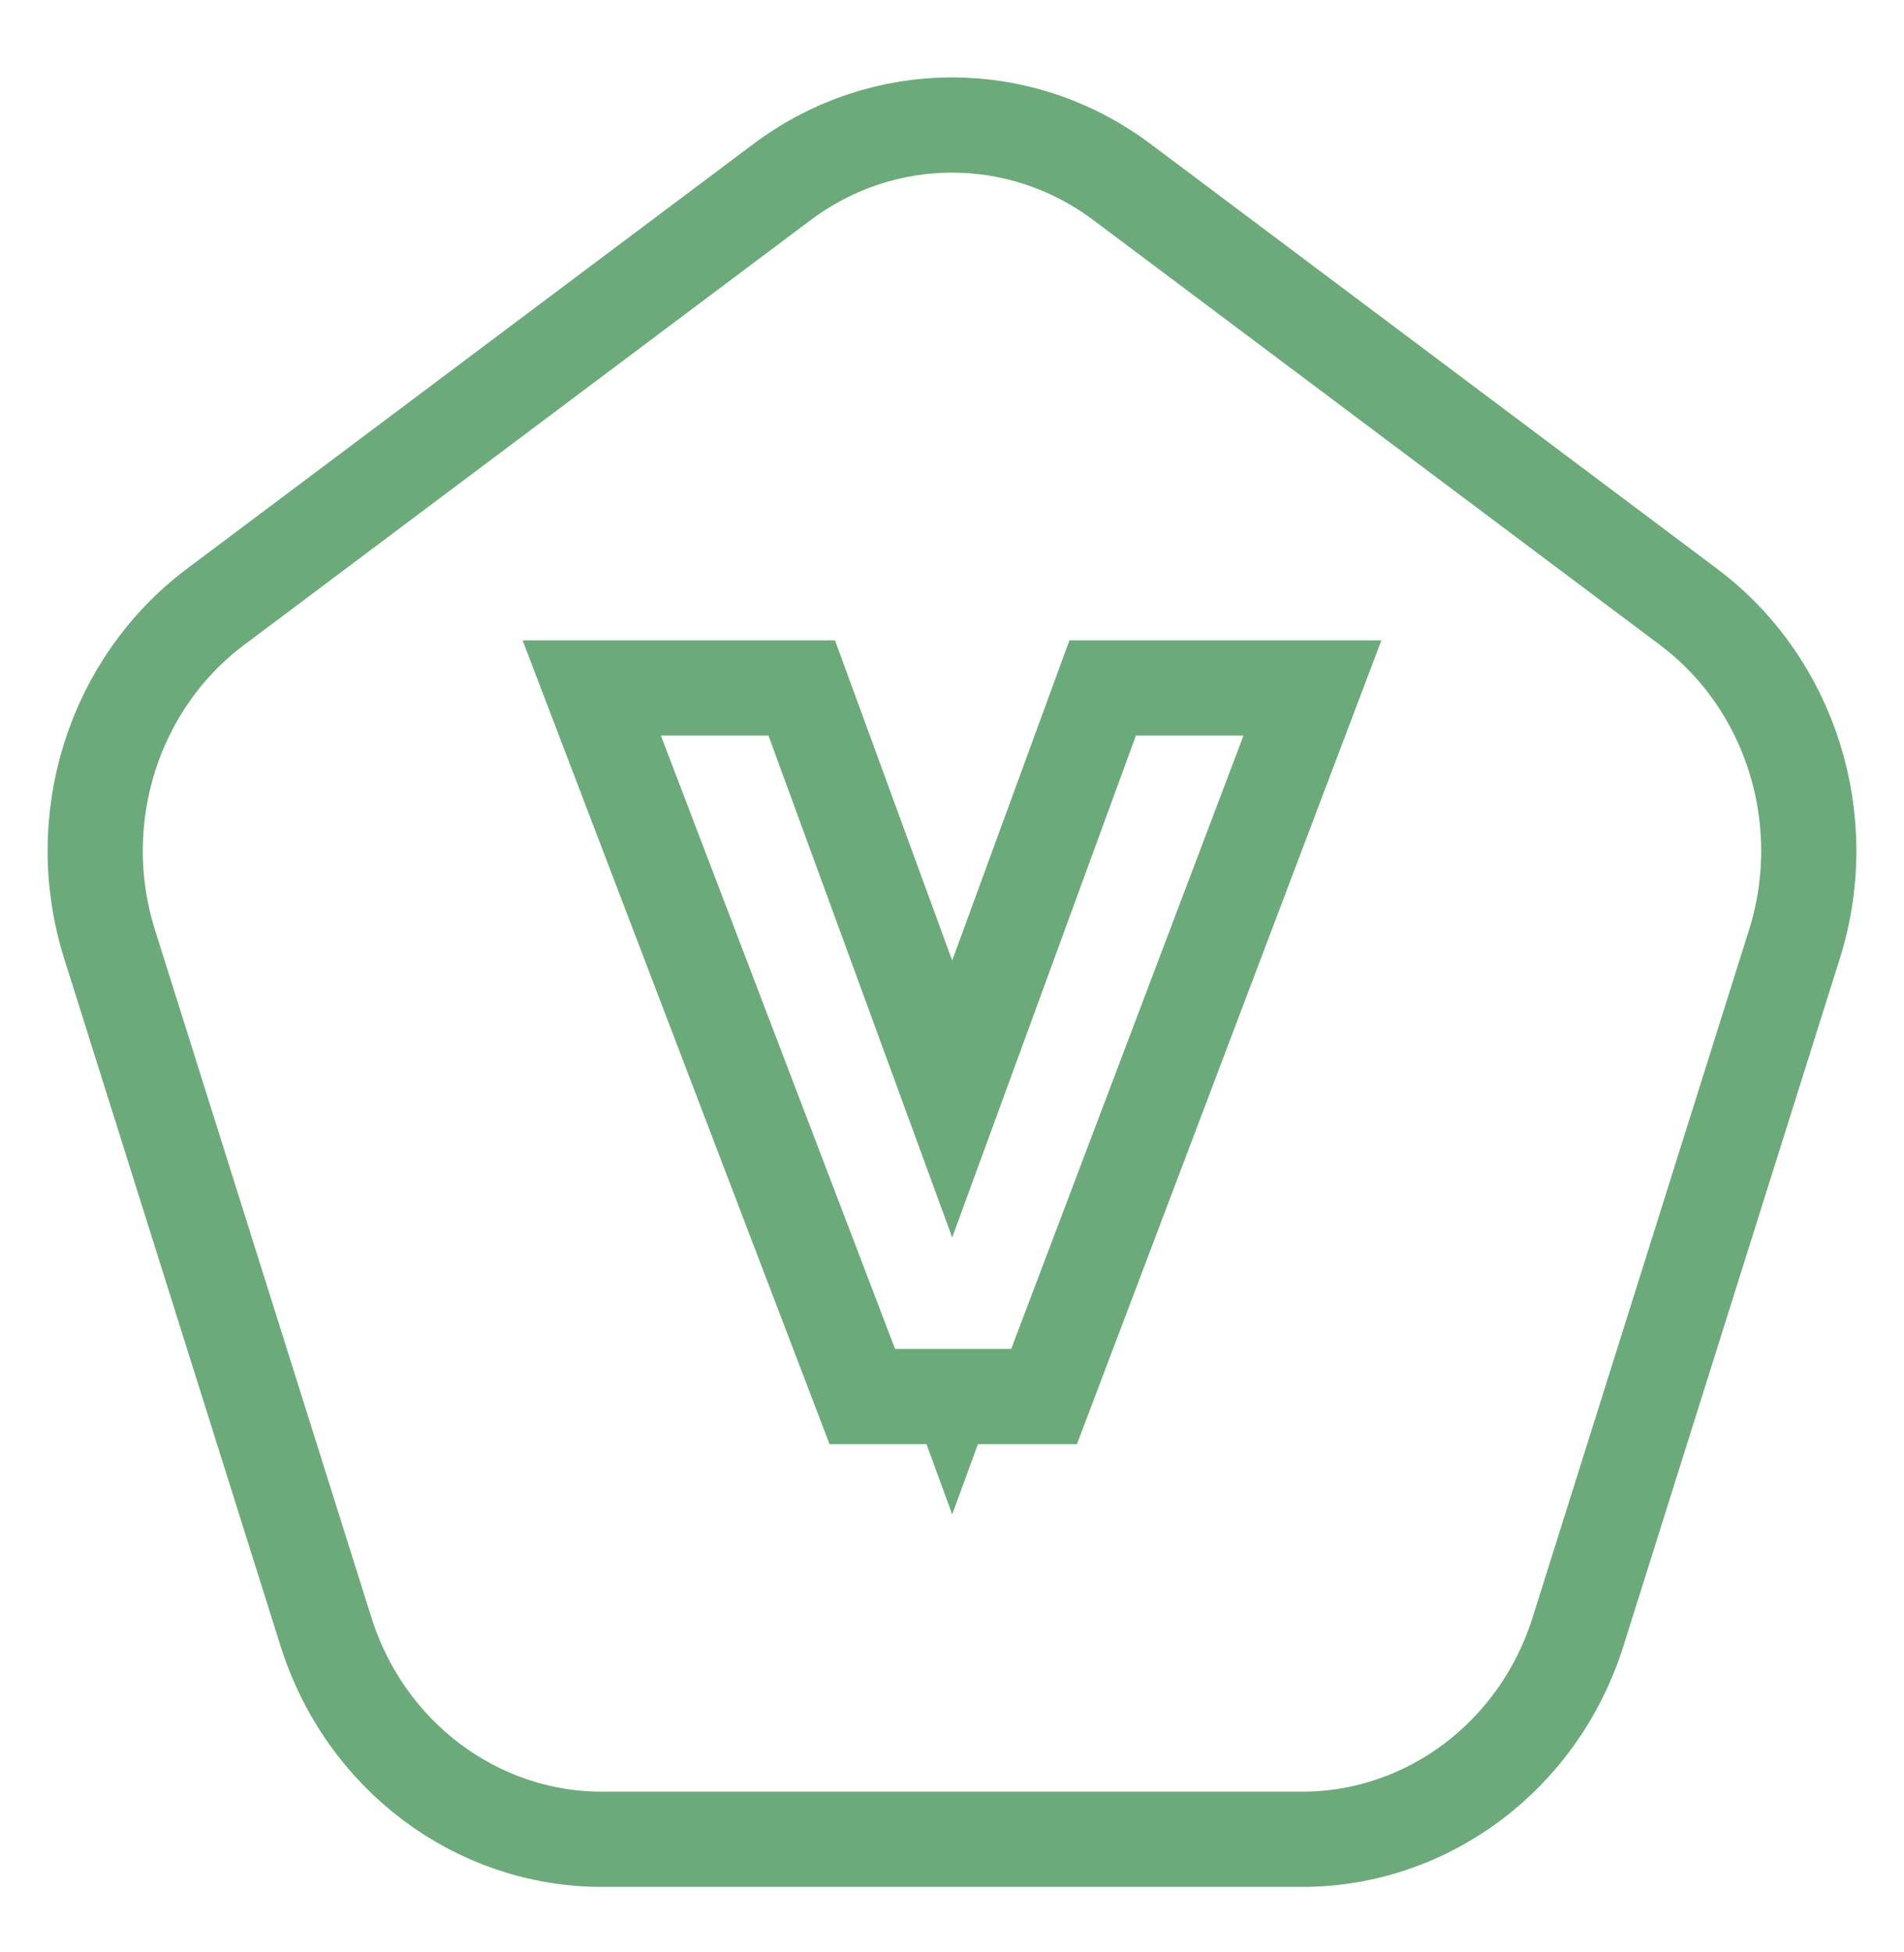
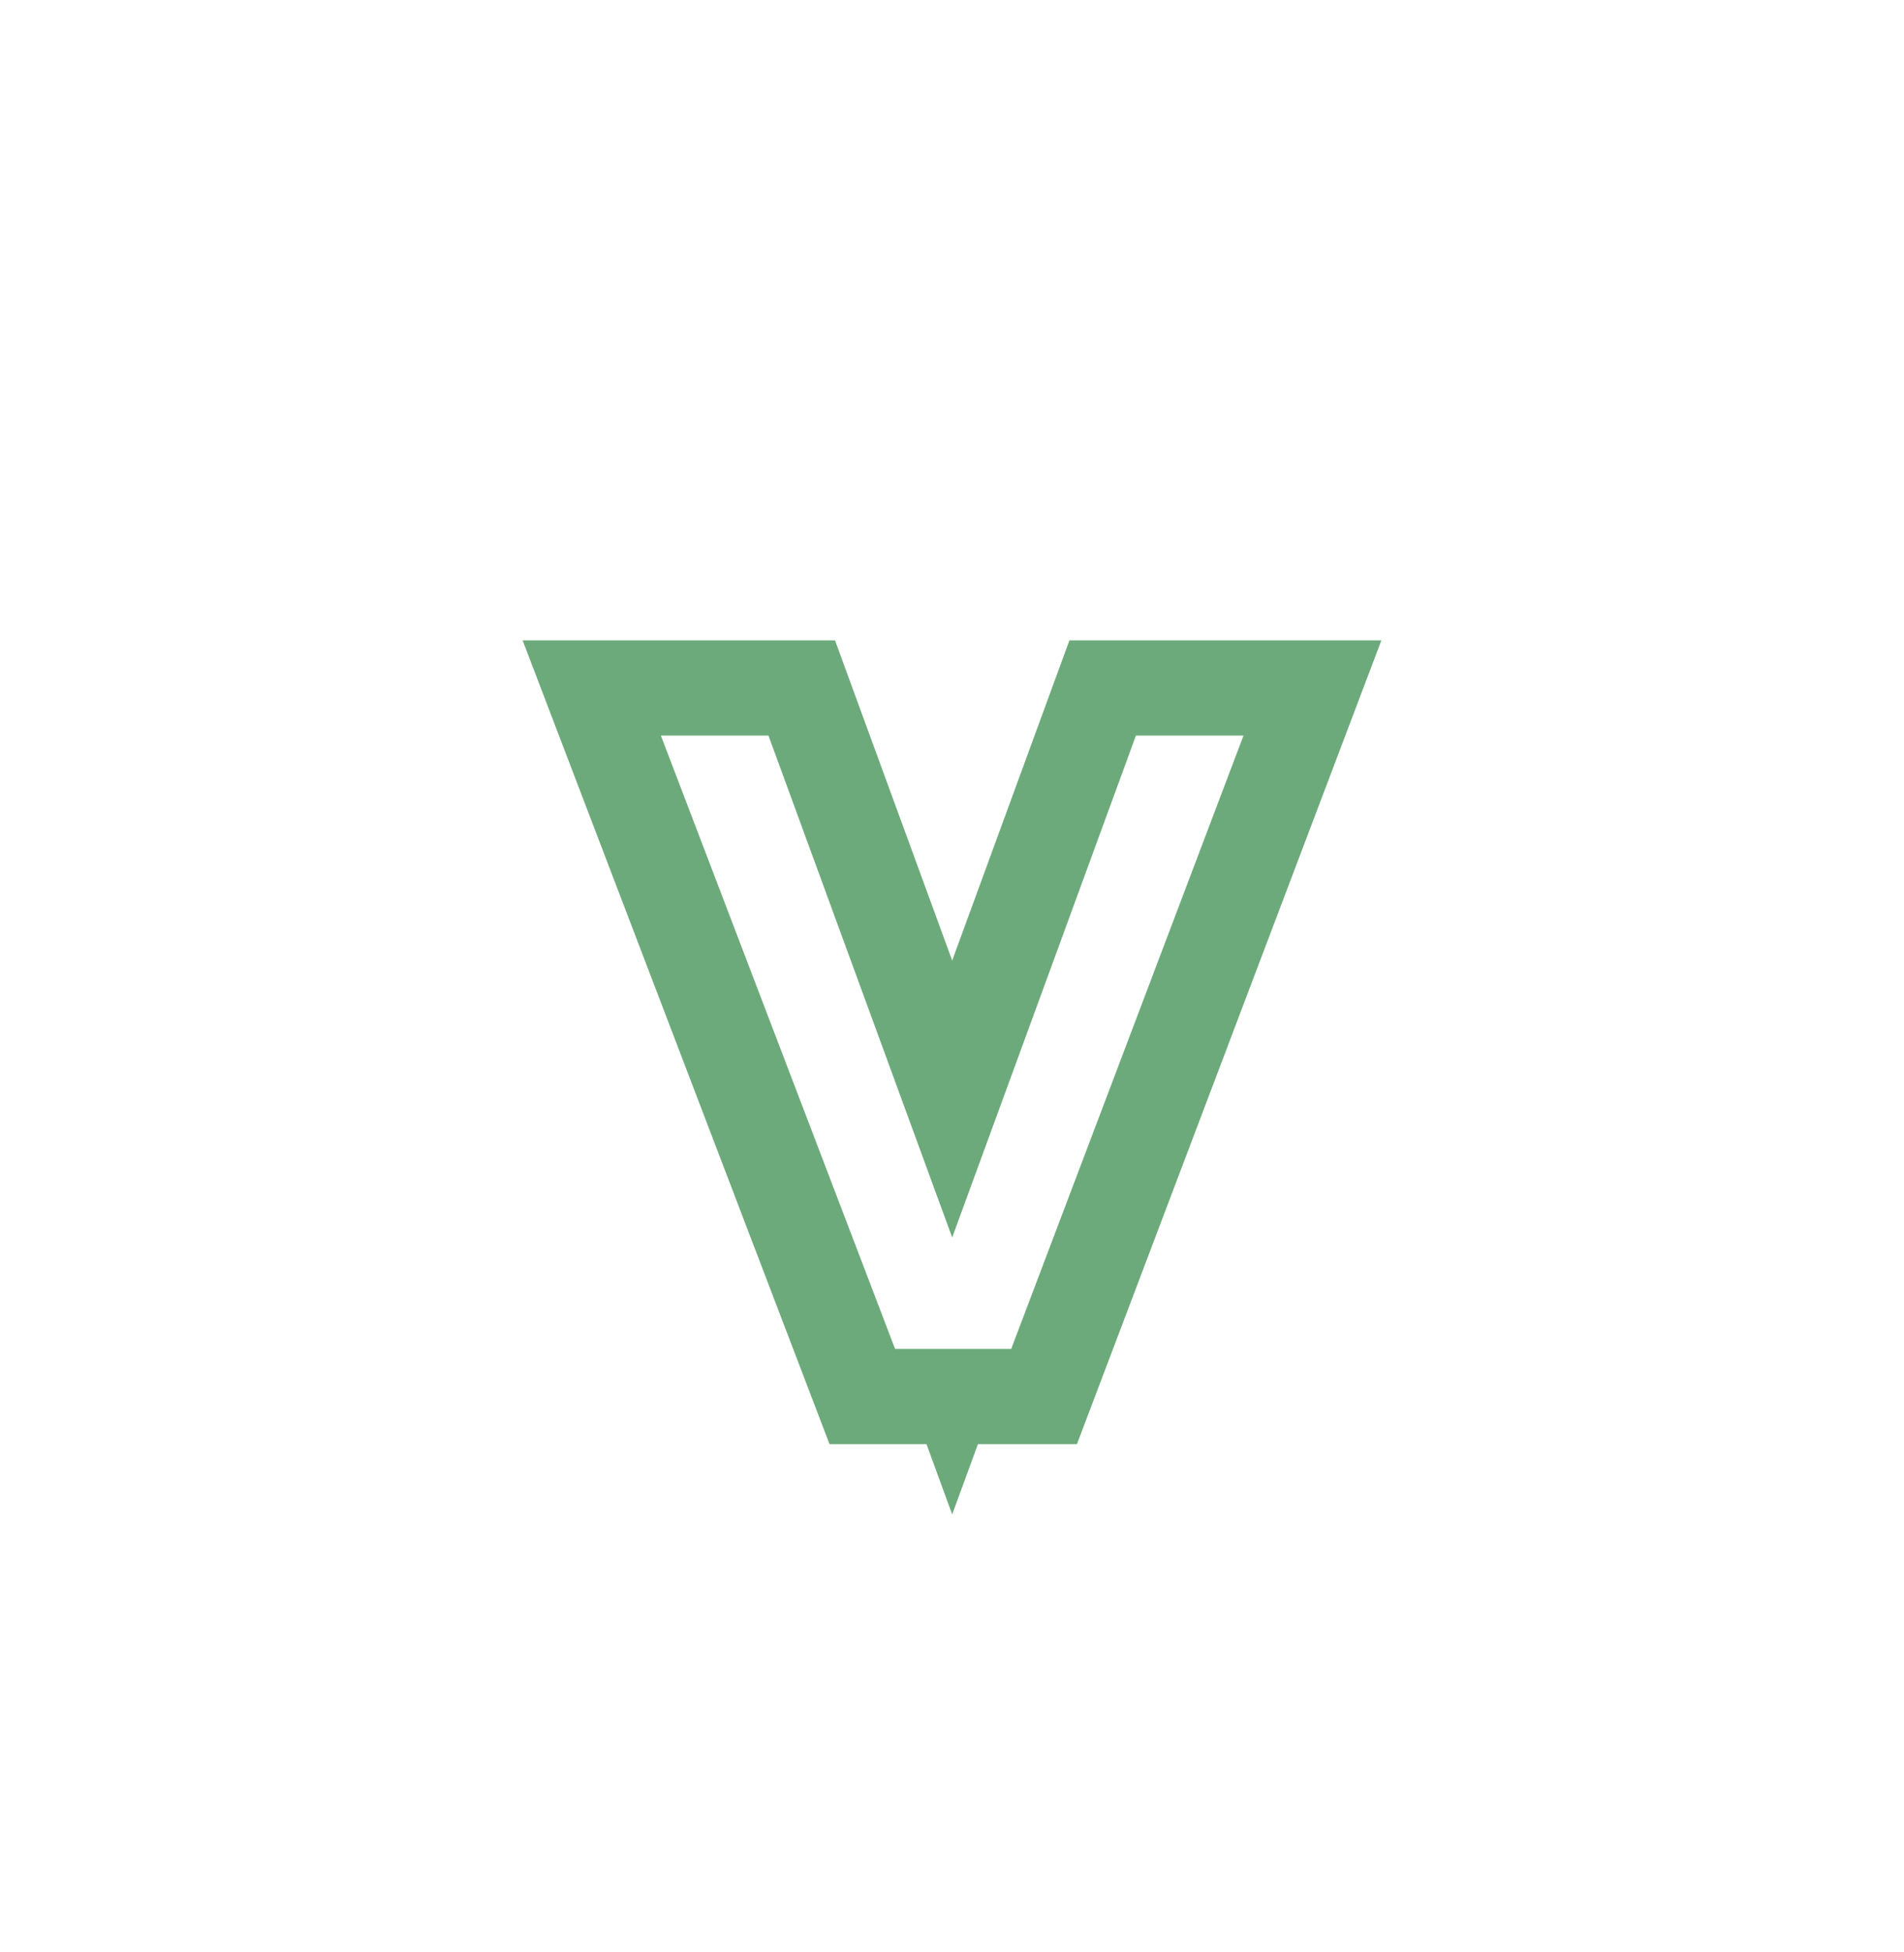
<svg xmlns="http://www.w3.org/2000/svg" width="40" height="41" viewBox="0 0 40 41" fill="none">
-   <path d="M23.571 3.823L35.475 12.746C37.614 14.349 38.524 17.209 37.698 19.829L33.152 34.266C32.328 36.883 29.977 38.625 27.357 38.625L12.643 38.625C10.023 38.625 7.672 36.883 6.848 34.266L2.302 19.829C1.476 17.209 2.386 14.349 4.525 12.746L16.429 3.823C18.561 2.226 21.439 2.226 23.571 3.823Z" stroke="#2F8744" stroke-opacity="0.7" stroke-width="2" />
  <path fill-rule="evenodd" clip-rule="evenodd" d="M17.427 30.327L10.979 13.447H17.542L20.004 20.171L22.467 13.447H29.021L22.625 30.327H20.545L20.004 31.803L19.464 30.327H17.427ZM18.804 28.327H21.244L26.124 15.447H23.864L20.004 25.987L16.144 15.447H13.884L18.804 28.327Z" fill="#2F8744" fill-opacity="0.7" />
</svg>